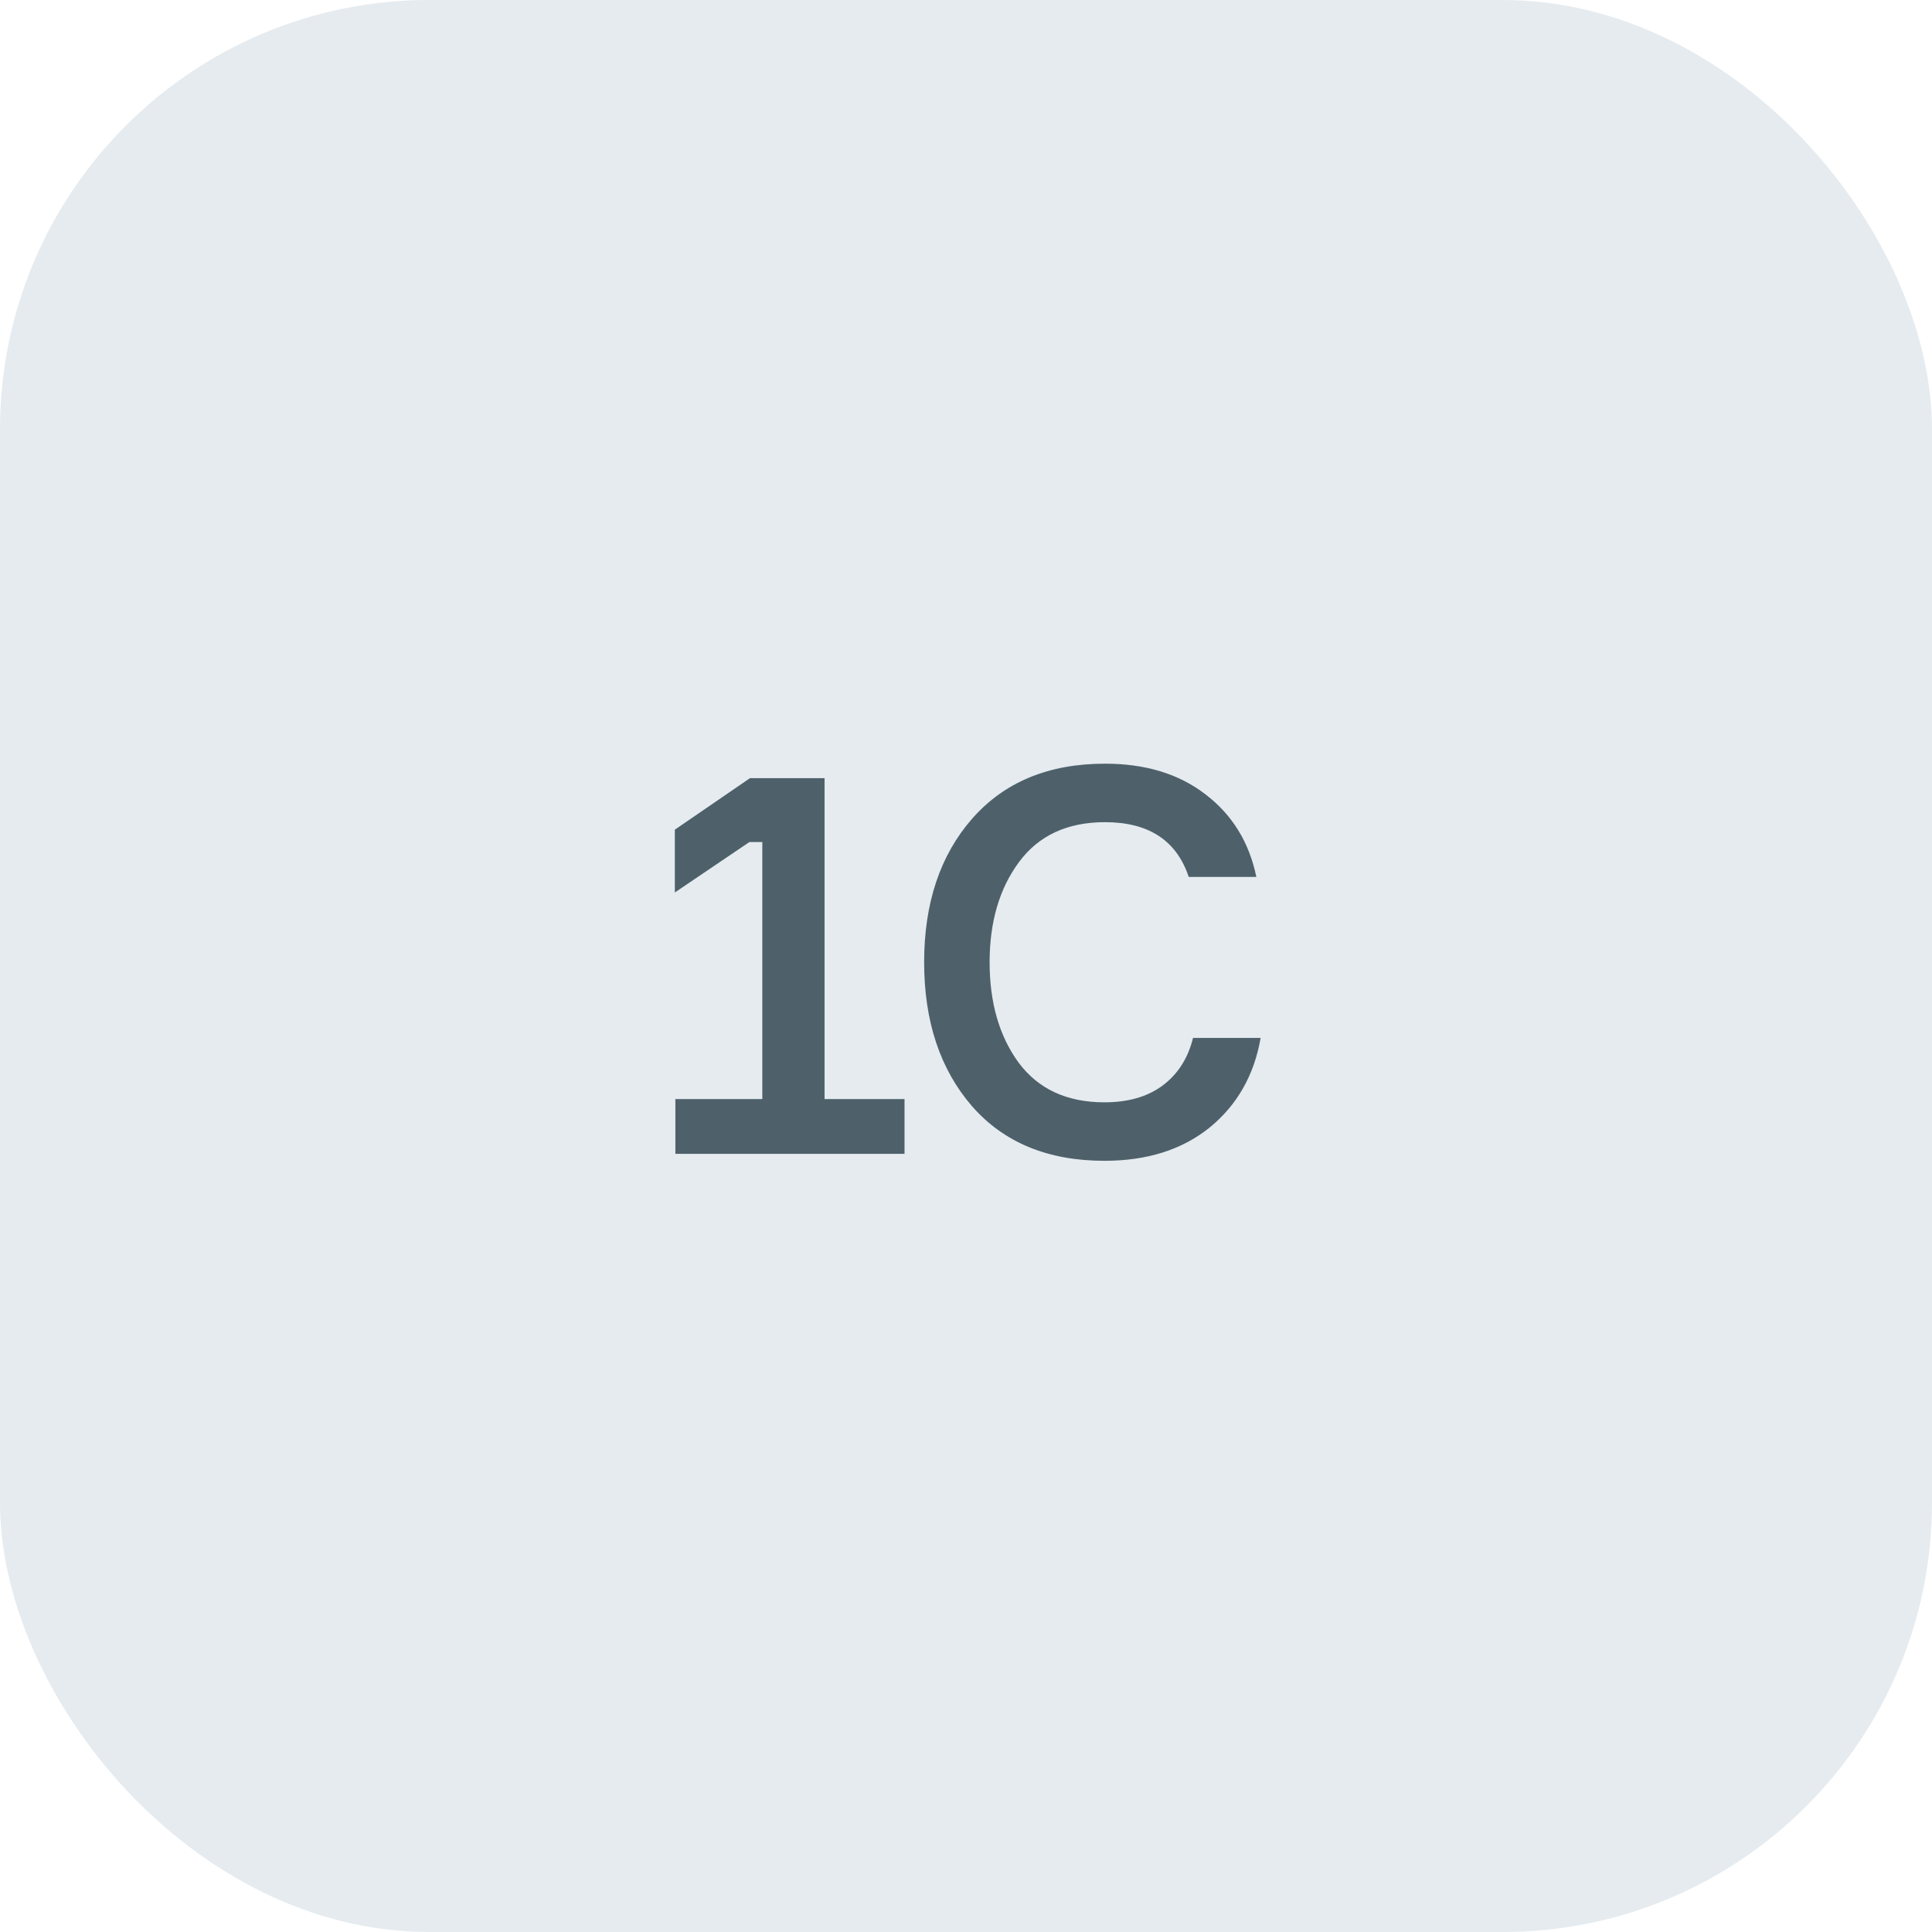
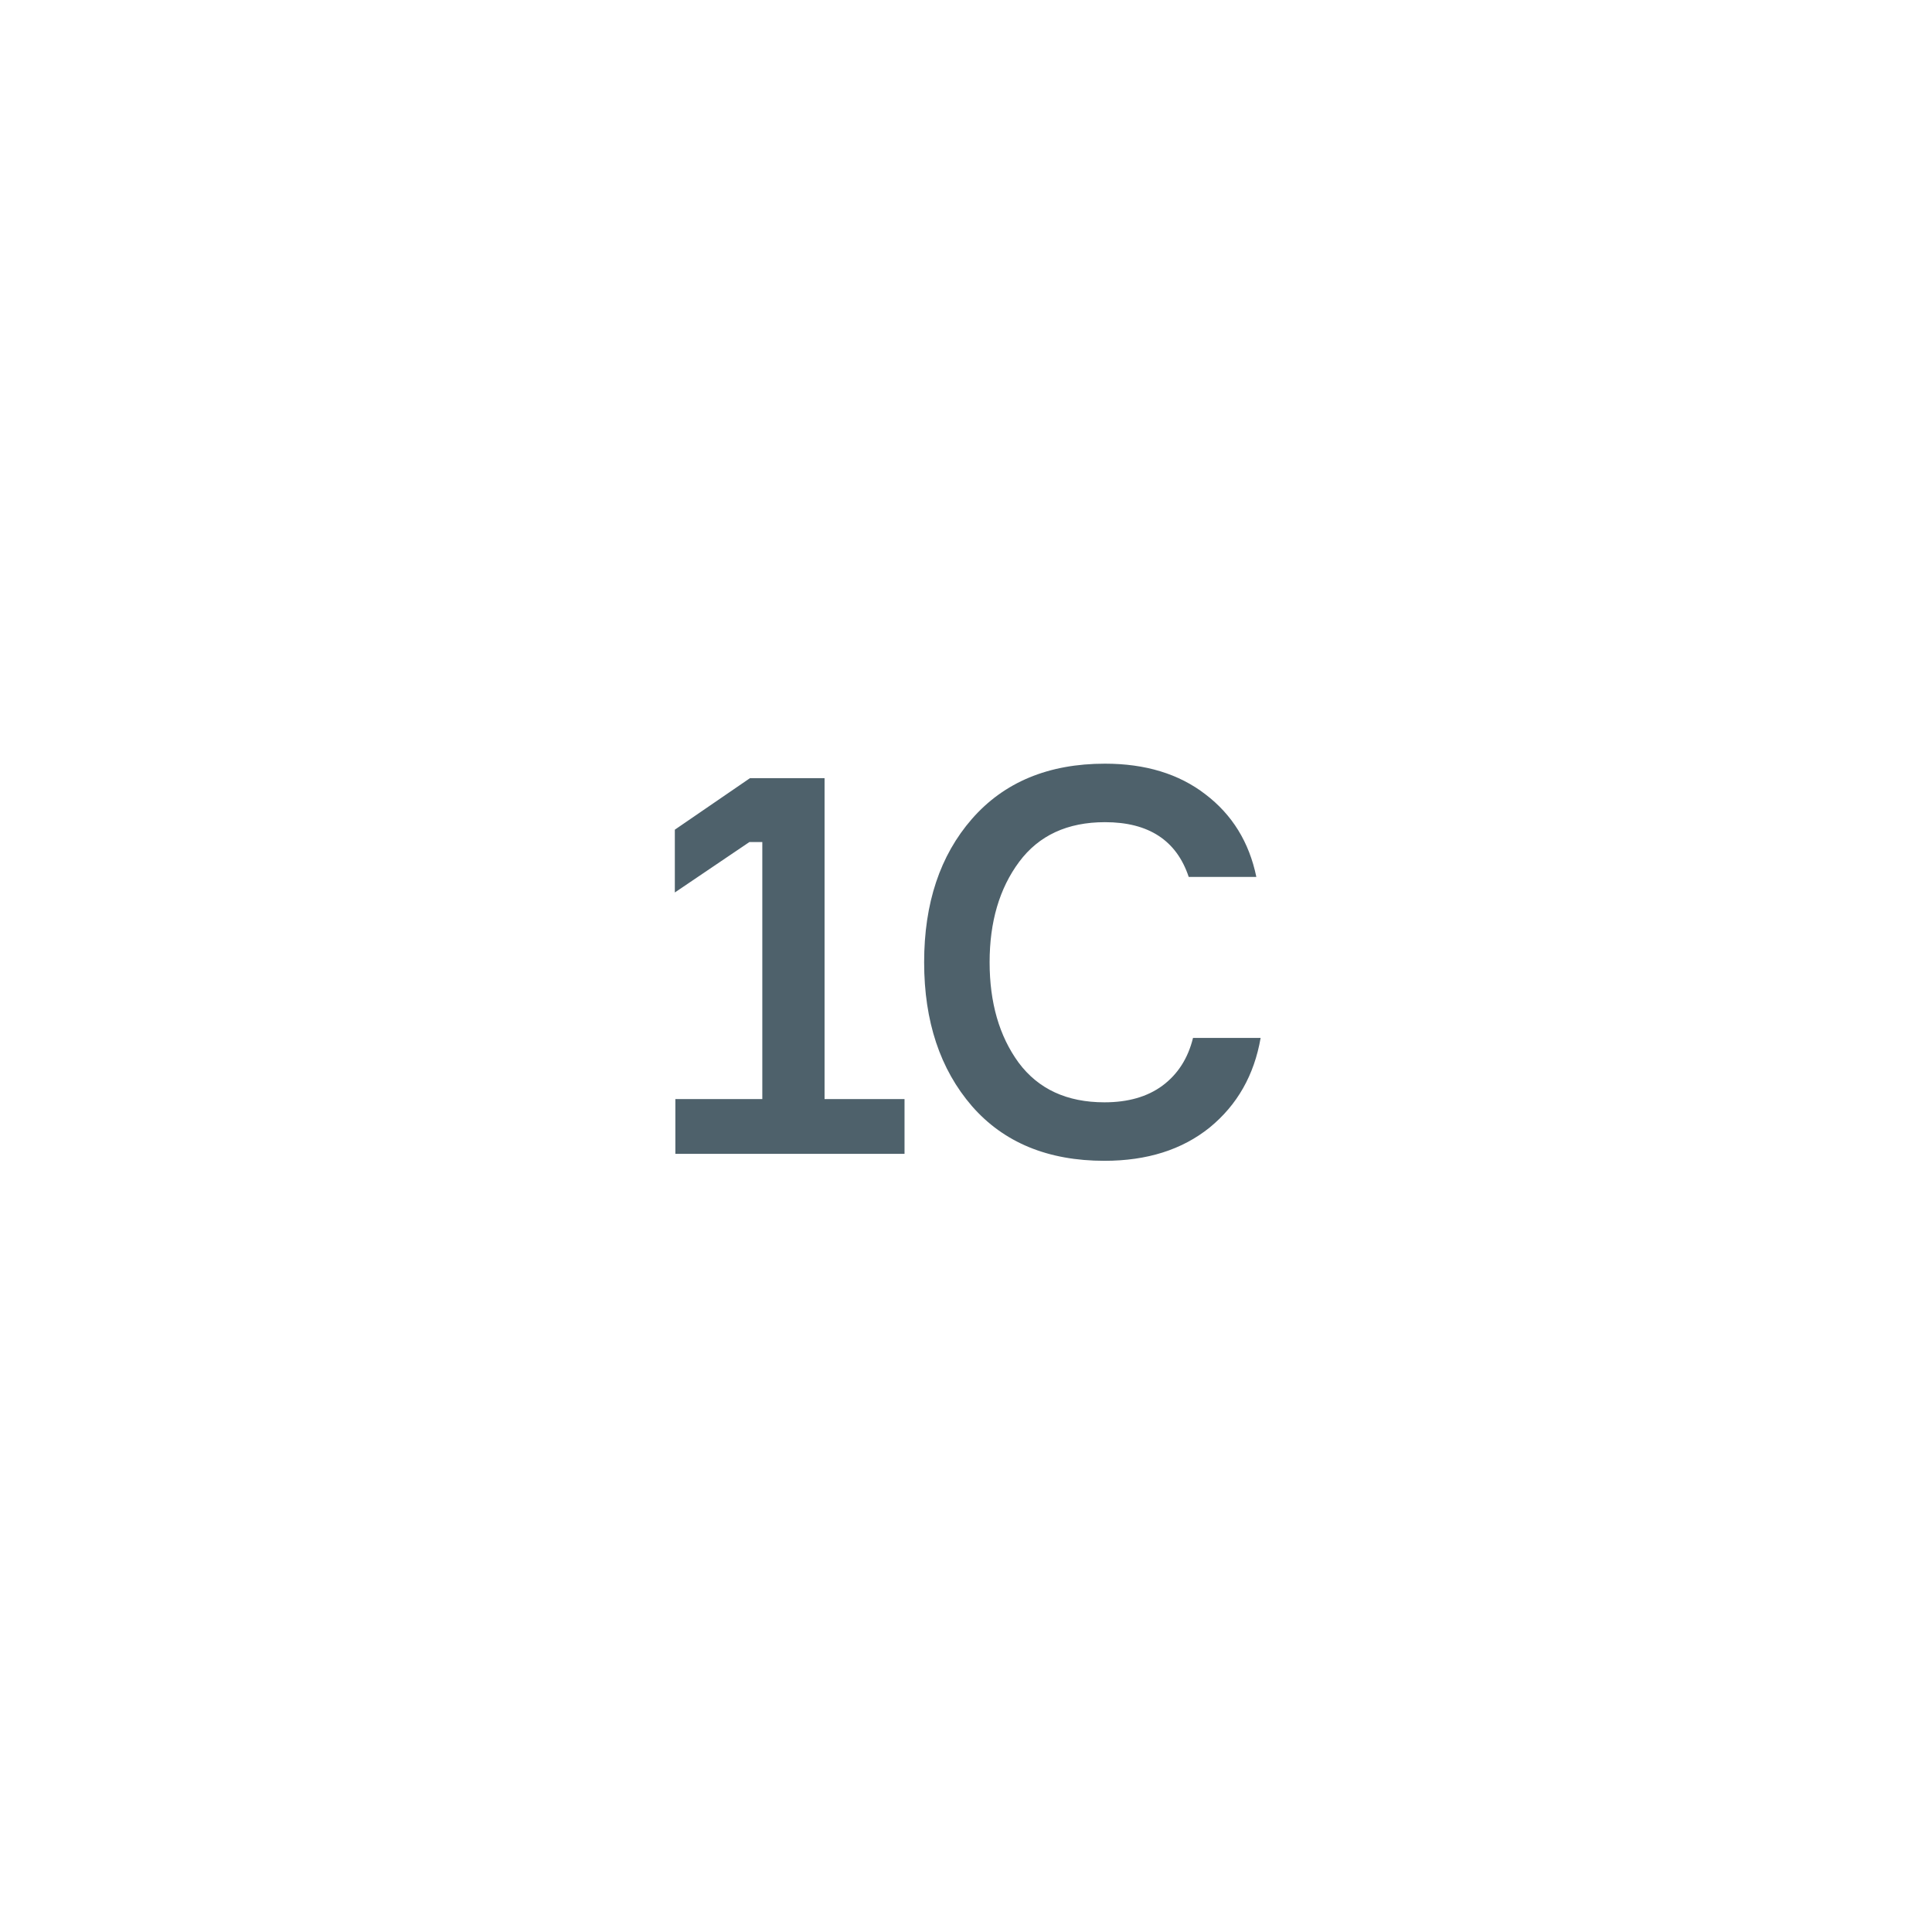
<svg xmlns="http://www.w3.org/2000/svg" width="72" height="72" viewBox="0 0 72 72" fill="none">
-   <rect width="72" height="72" rx="16" fill="#E5EBEF" />
  <path d="M25.169 43V40.96H28.409V31.38H27.929L25.149 33.26V30.92L27.949 29H30.729V40.96H33.709V43H25.169ZM44.46 38.68H46.98C46.74 40.067 46.107 41.18 45.08 42.02C44.054 42.847 42.747 43.26 41.16 43.26C39.054 43.26 37.407 42.58 36.22 41.22C35.034 39.847 34.44 38.06 34.44 35.86C34.44 33.66 35.034 31.88 36.22 30.52C37.42 29.147 39.074 28.46 41.18 28.46C42.687 28.46 43.934 28.84 44.92 29.6C45.92 30.36 46.554 31.387 46.82 32.68H44.3C43.847 31.32 42.807 30.64 41.18 30.64C39.78 30.64 38.714 31.133 37.98 32.12C37.247 33.107 36.88 34.353 36.88 35.86C36.88 37.367 37.24 38.613 37.96 39.6C38.694 40.587 39.76 41.08 41.16 41.08C42.04 41.08 42.76 40.873 43.32 40.46C43.894 40.033 44.274 39.44 44.46 38.68Z" fill="#4E616B" />
</svg>